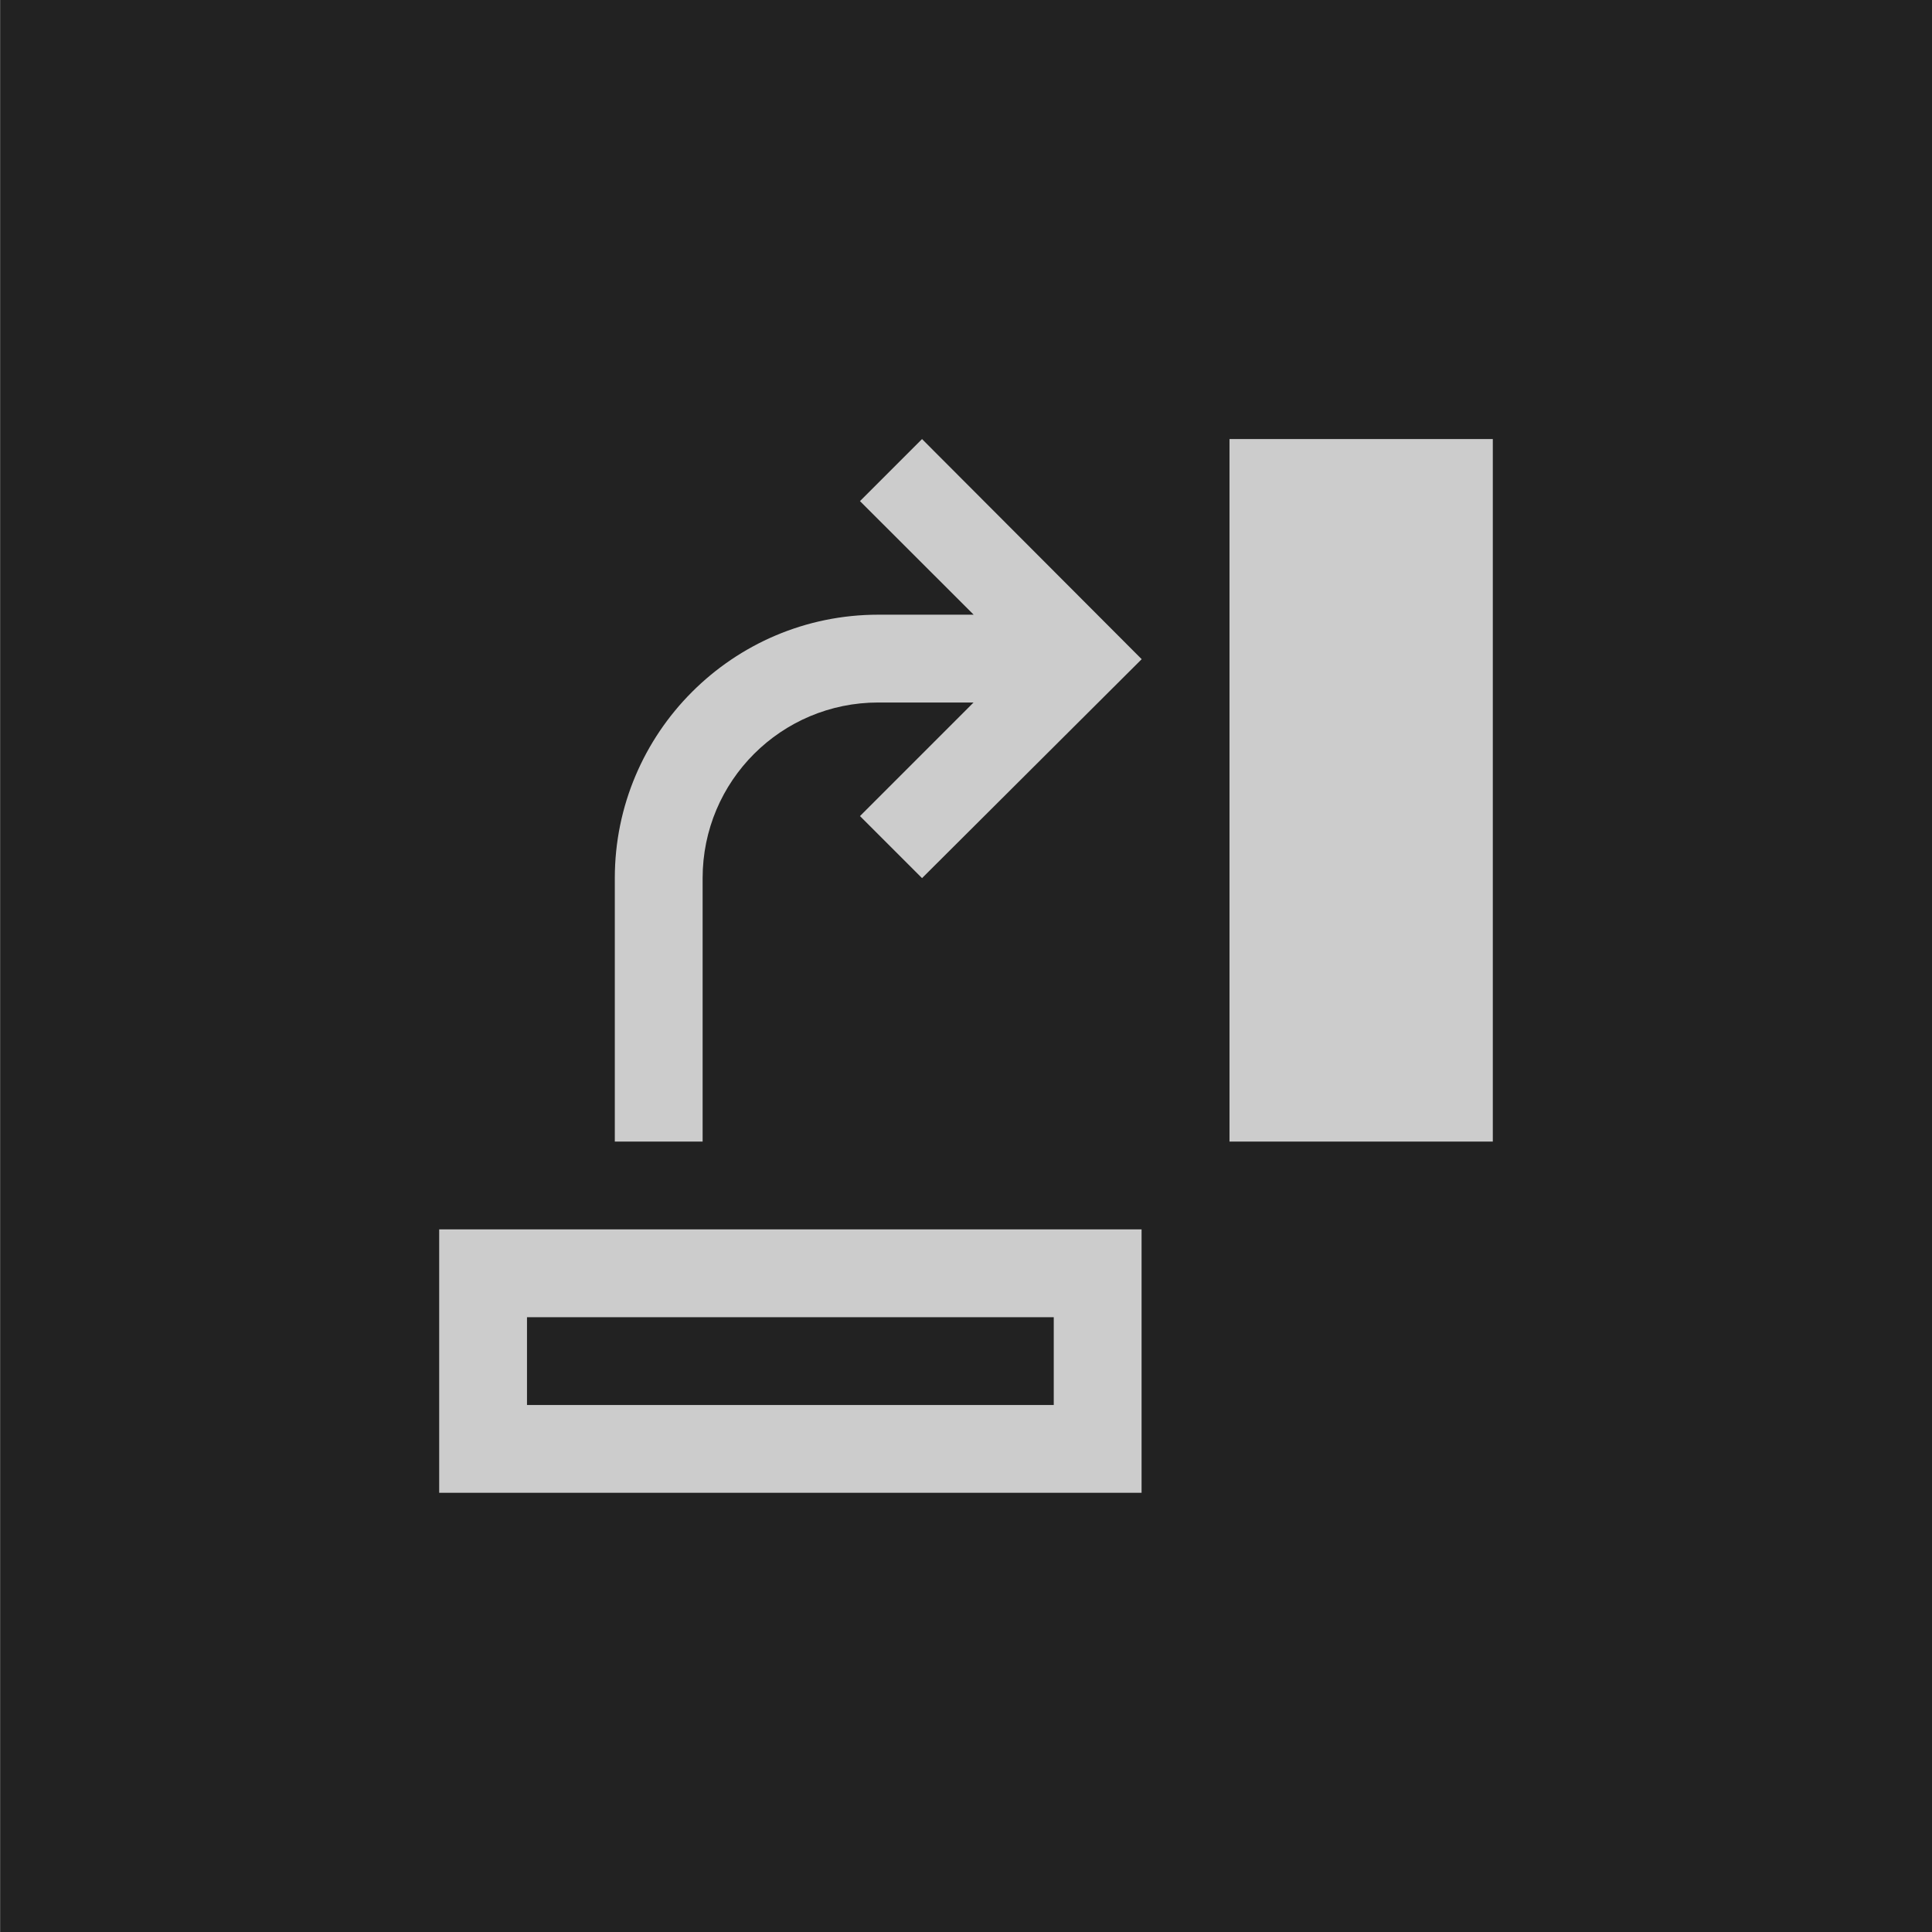
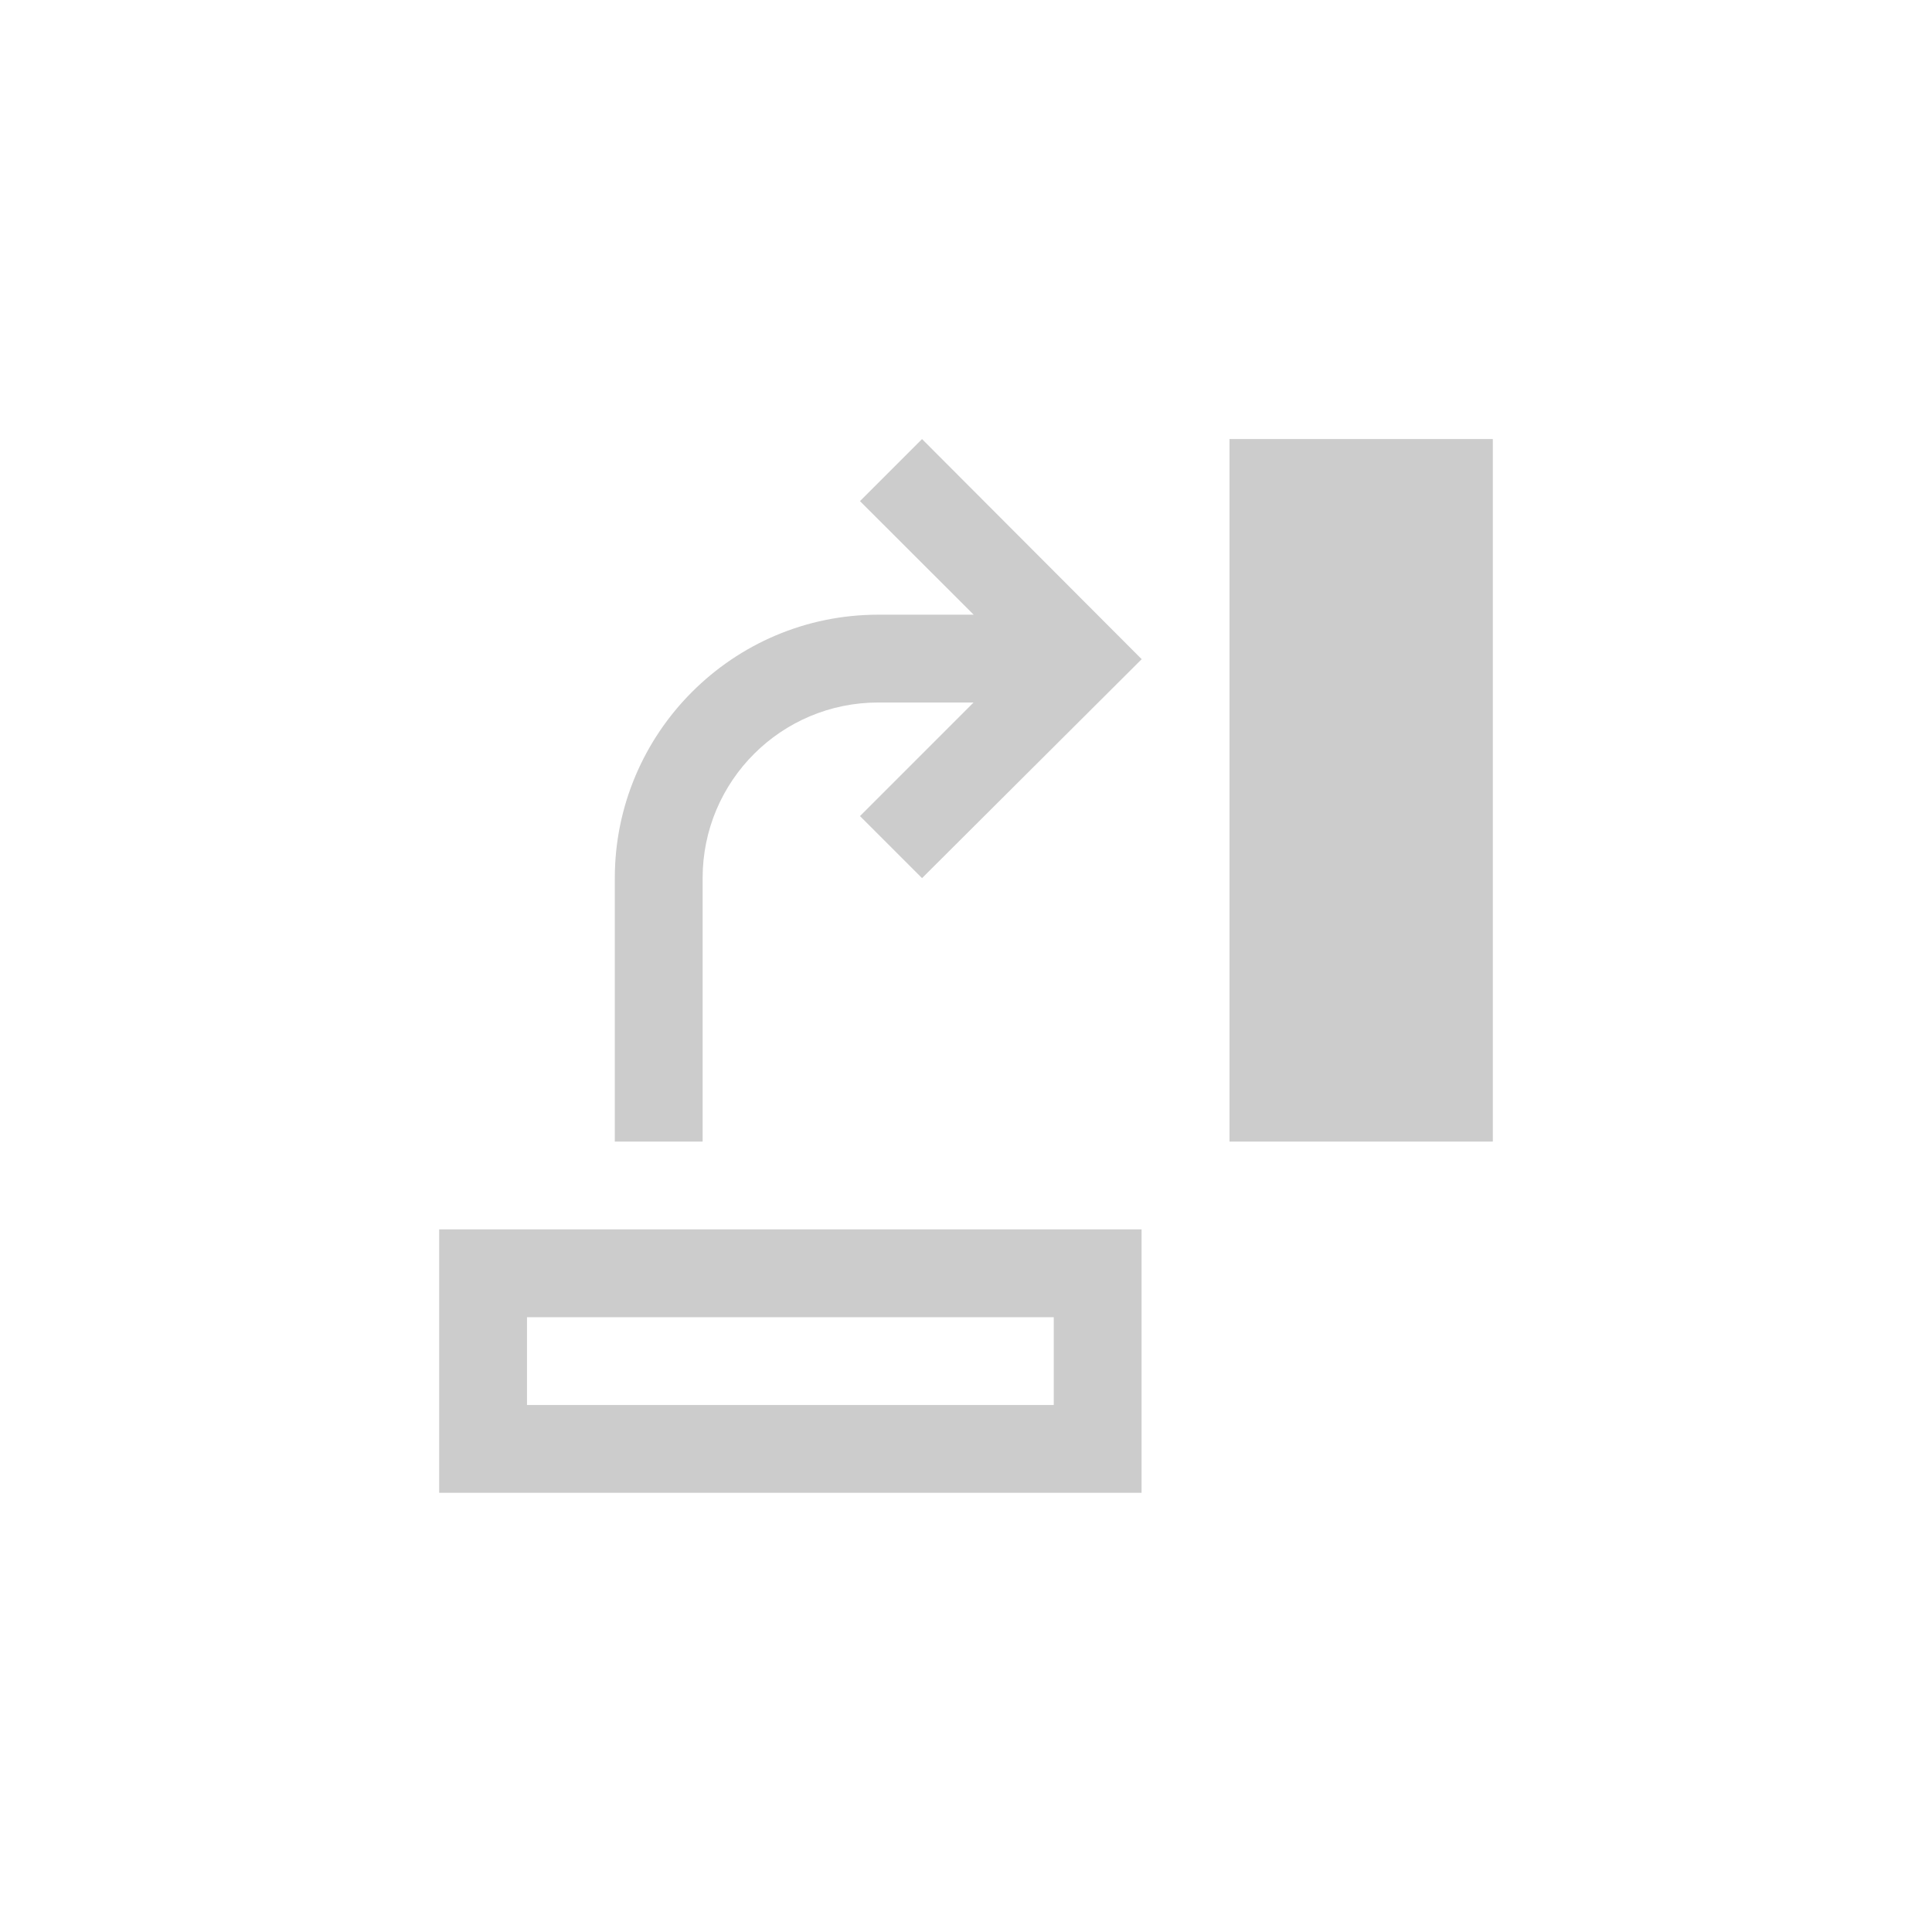
<svg xmlns="http://www.w3.org/2000/svg" fill="none" fill-rule="evenodd" stroke="black" stroke-width="0.501" stroke-linejoin="bevel" stroke-miterlimit="10" font-family="Times New Roman" font-size="16" style="font-variant-ligatures:none" version="1.1" overflow="visible" width="16.501pt" height="16.501pt" viewBox="230.713 -1395.63 16.501 16.501">
  <defs>
	</defs>
  <g id="Layer 1" transform="scale(1 -1)">
-     <rect x="230.714" y="1379.129" width="16.501" height="16.501" stroke="none" fill="#222222" stroke-width="0.066" stroke-linejoin="miter" stroke-linecap="round" />
    <path d="M 234.464,1382.88 L 234.464,1385.13 L 240.463,1385.13 L 240.463,1382.88 L 234.464,1382.88 Z M 239.713,1383.63 L 239.713,1384.38 L 235.214,1384.38 L 235.214,1383.63 L 239.713,1383.63 Z M 235.964,1385.88 L 235.964,1388.13 C 235.964,1389.37 236.972,1390.38 238.214,1390.38 L 239.029,1390.38 L 238.058,1391.35 L 238.588,1391.88 L 240.464,1390 L 238.588,1388.13 L 238.058,1388.66 L 239.028,1389.63 L 238.214,1389.63 C 237.386,1389.63 236.714,1388.96 236.714,1388.13 L 236.714,1385.88 L 235.964,1385.88 Z M 241.214,1385.88 L 241.214,1391.88 L 243.463,1391.88 L 243.463,1385.88 L 241.214,1385.88 Z" stroke="none" fill="#cccccc" stroke-width="0.25" stroke-linejoin="miter" marker-start="none" marker-end="none" />
  </g>
</svg>